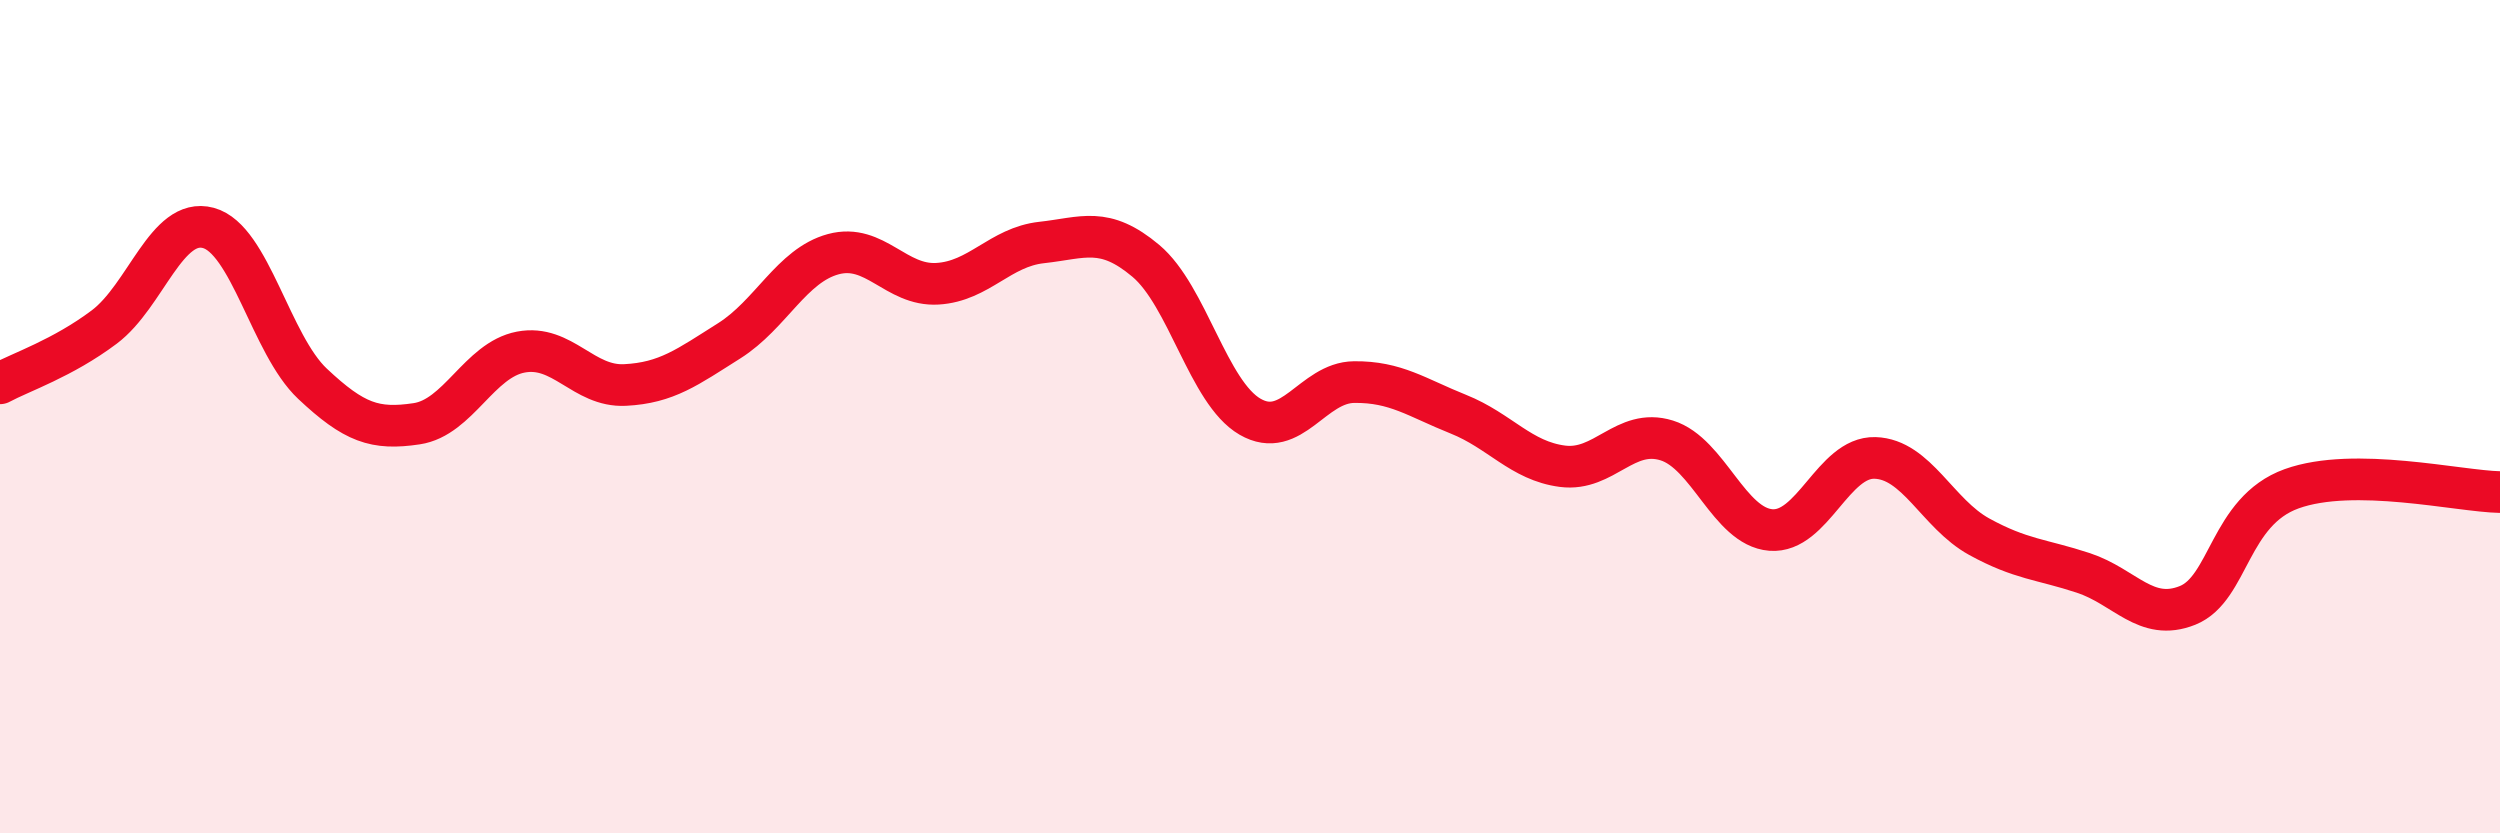
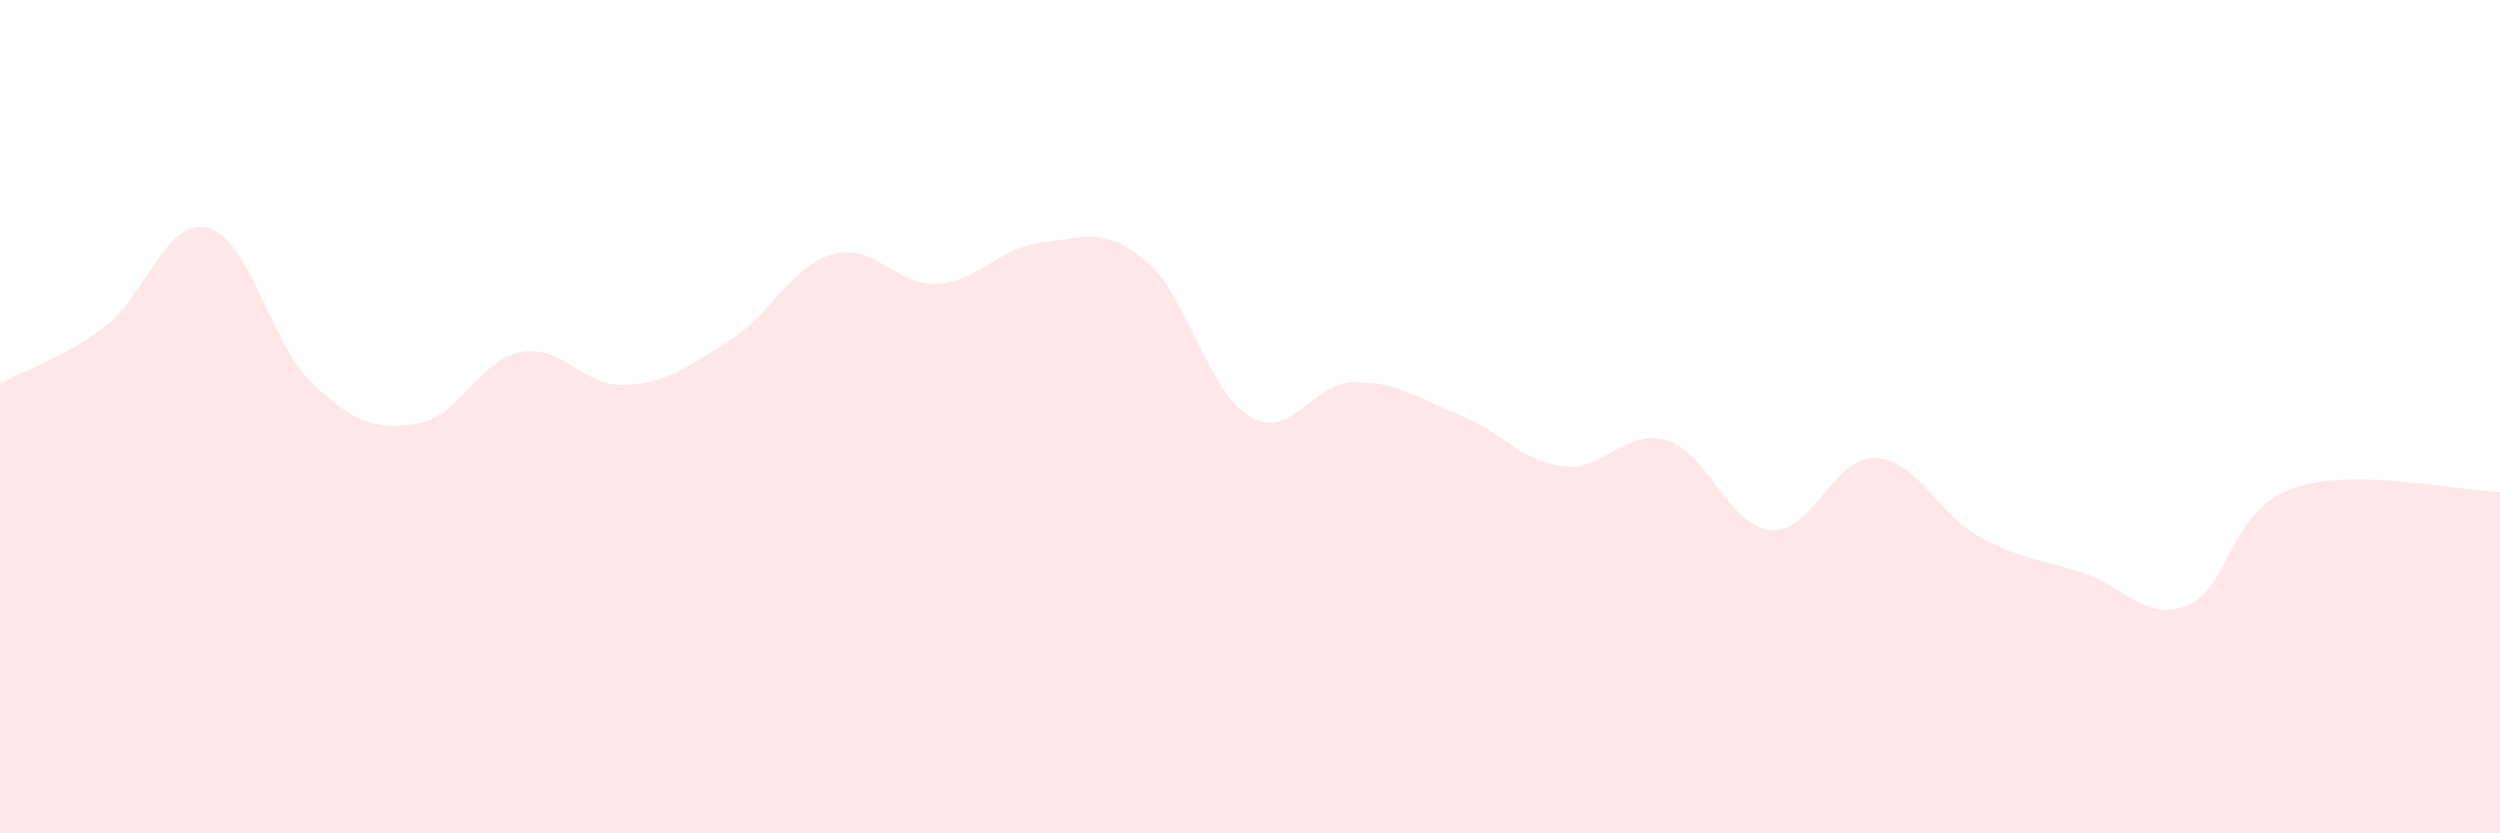
<svg xmlns="http://www.w3.org/2000/svg" width="60" height="20" viewBox="0 0 60 20">
  <path d="M 0,9.2 C 0.5,8.93 1.5,8.6 2.5,7.85 C 3.5,7.1 4,5.2 5,5.47 C 6,5.74 6.5,8.27 7.5,9.21 C 8.5,10.15 9,10.32 10,10.17 C 11,10.02 11.5,8.64 12.5,8.45 C 13.5,8.26 14,9.29 15,9.24 C 16,9.19 16.5,8.81 17.5,8.18 C 18.5,7.55 19,6.37 20,6.1 C 21,5.83 21.5,6.87 22.5,6.81 C 23.5,6.75 24,5.93 25,5.82 C 26,5.71 26.5,5.42 27.5,6.26 C 28.5,7.1 29,9.42 30,10 C 31,10.58 31.5,9.18 32.5,9.17 C 33.5,9.16 34,9.54 35,9.94 C 36,10.34 36.5,11.06 37.5,11.19 C 38.5,11.32 39,10.26 40,10.57 C 41,10.88 41.5,12.64 42.5,12.72 C 43.5,12.8 44,10.96 45,10.99 C 46,11.02 46.5,12.33 47.5,12.88 C 48.5,13.43 49,13.42 50,13.75 C 51,14.08 51.5,14.93 52.5,14.53 C 53.5,14.13 53.5,12.27 55,11.73 C 56.5,11.19 59,11.79 60,11.81L60 20L0 20Z" fill="#EB0A25" opacity="0.1" stroke-linecap="round" stroke-linejoin="round" />
-   <path d="M 0,9.2 C 0.5,8.93 1.5,8.6 2.5,7.85 C 3.5,7.1 4,5.2 5,5.47 C 6,5.74 6.5,8.27 7.5,9.21 C 8.5,10.15 9,10.32 10,10.17 C 11,10.02 11.5,8.64 12.5,8.45 C 13.5,8.26 14,9.29 15,9.24 C 16,9.19 16.5,8.81 17.5,8.18 C 18.5,7.55 19,6.37 20,6.1 C 21,5.83 21.5,6.87 22.5,6.81 C 23.5,6.75 24,5.93 25,5.82 C 26,5.71 26.5,5.42 27.5,6.26 C 28.5,7.1 29,9.42 30,10 C 31,10.58 31.5,9.18 32.5,9.17 C 33.5,9.16 34,9.54 35,9.94 C 36,10.34 36.5,11.06 37.5,11.19 C 38.5,11.32 39,10.26 40,10.57 C 41,10.88 41.5,12.64 42.5,12.72 C 43.5,12.8 44,10.96 45,10.99 C 46,11.02 46.5,12.33 47.5,12.88 C 48.5,13.43 49,13.42 50,13.75 C 51,14.08 51.5,14.93 52.5,14.53 C 53.5,14.13 53.5,12.27 55,11.73 C 56.5,11.19 59,11.79 60,11.81" stroke="#EB0A25" stroke-width="1" fill="none" stroke-linecap="round" stroke-linejoin="round" />
</svg>